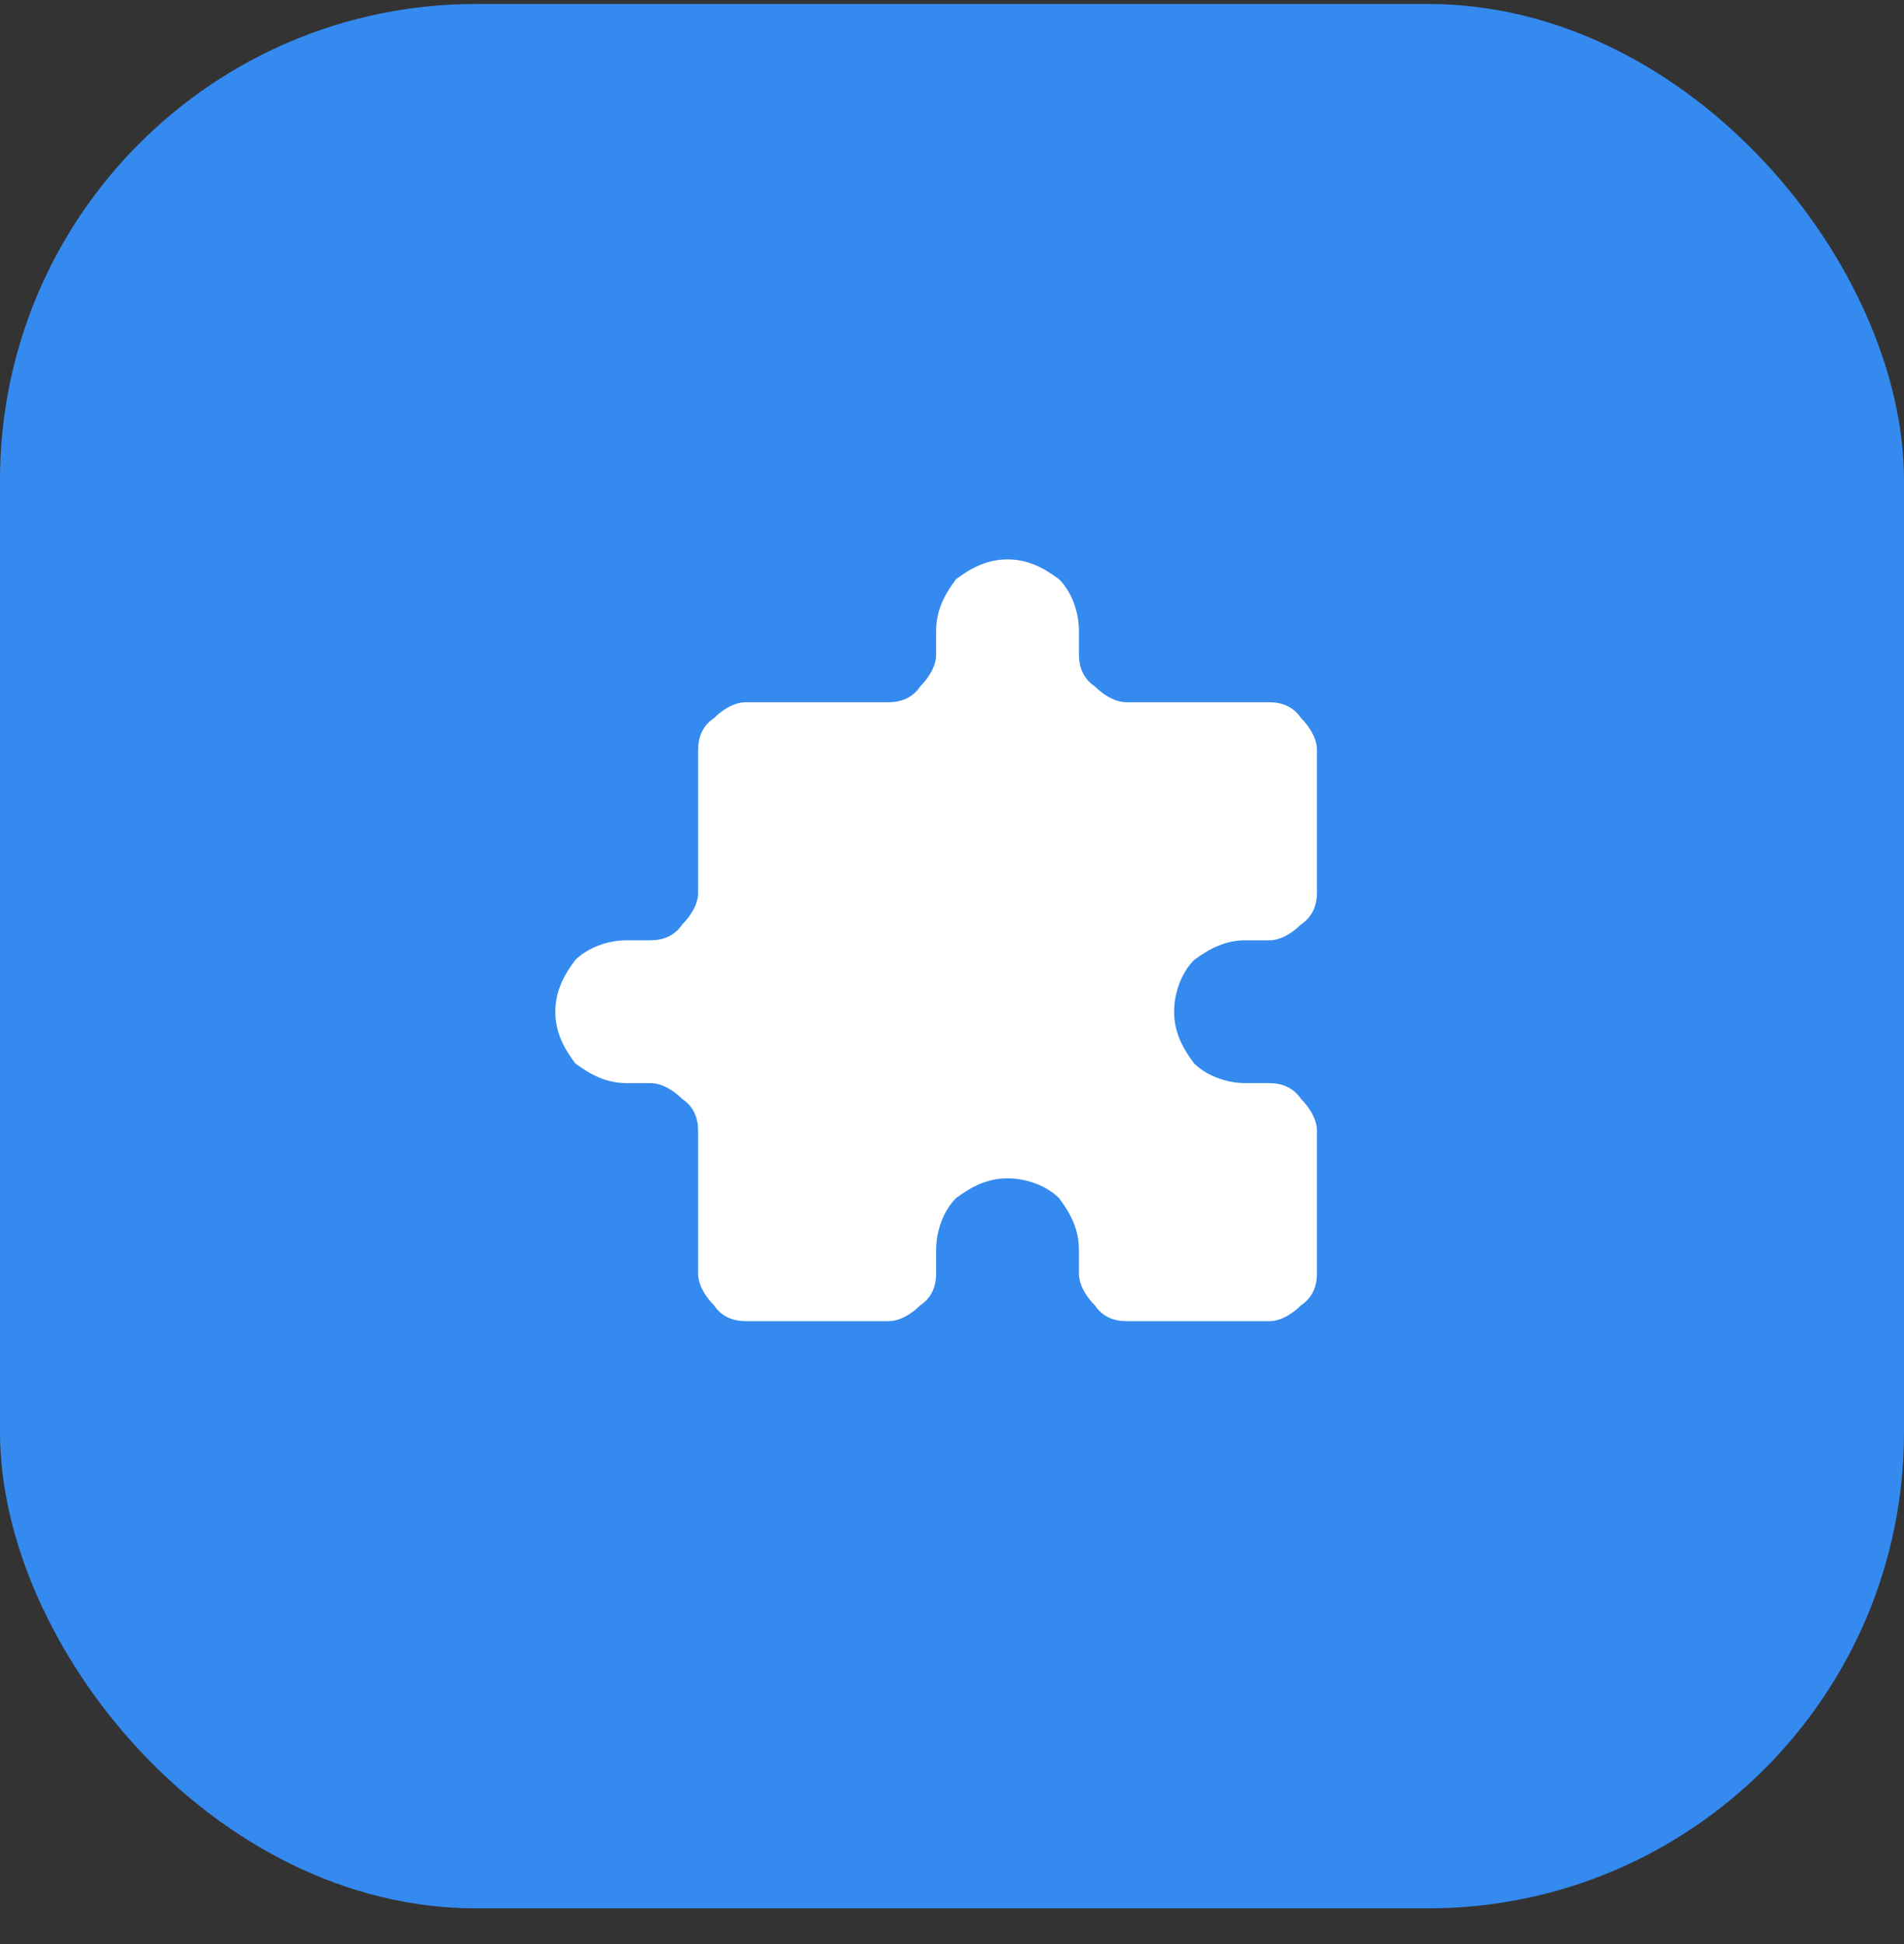
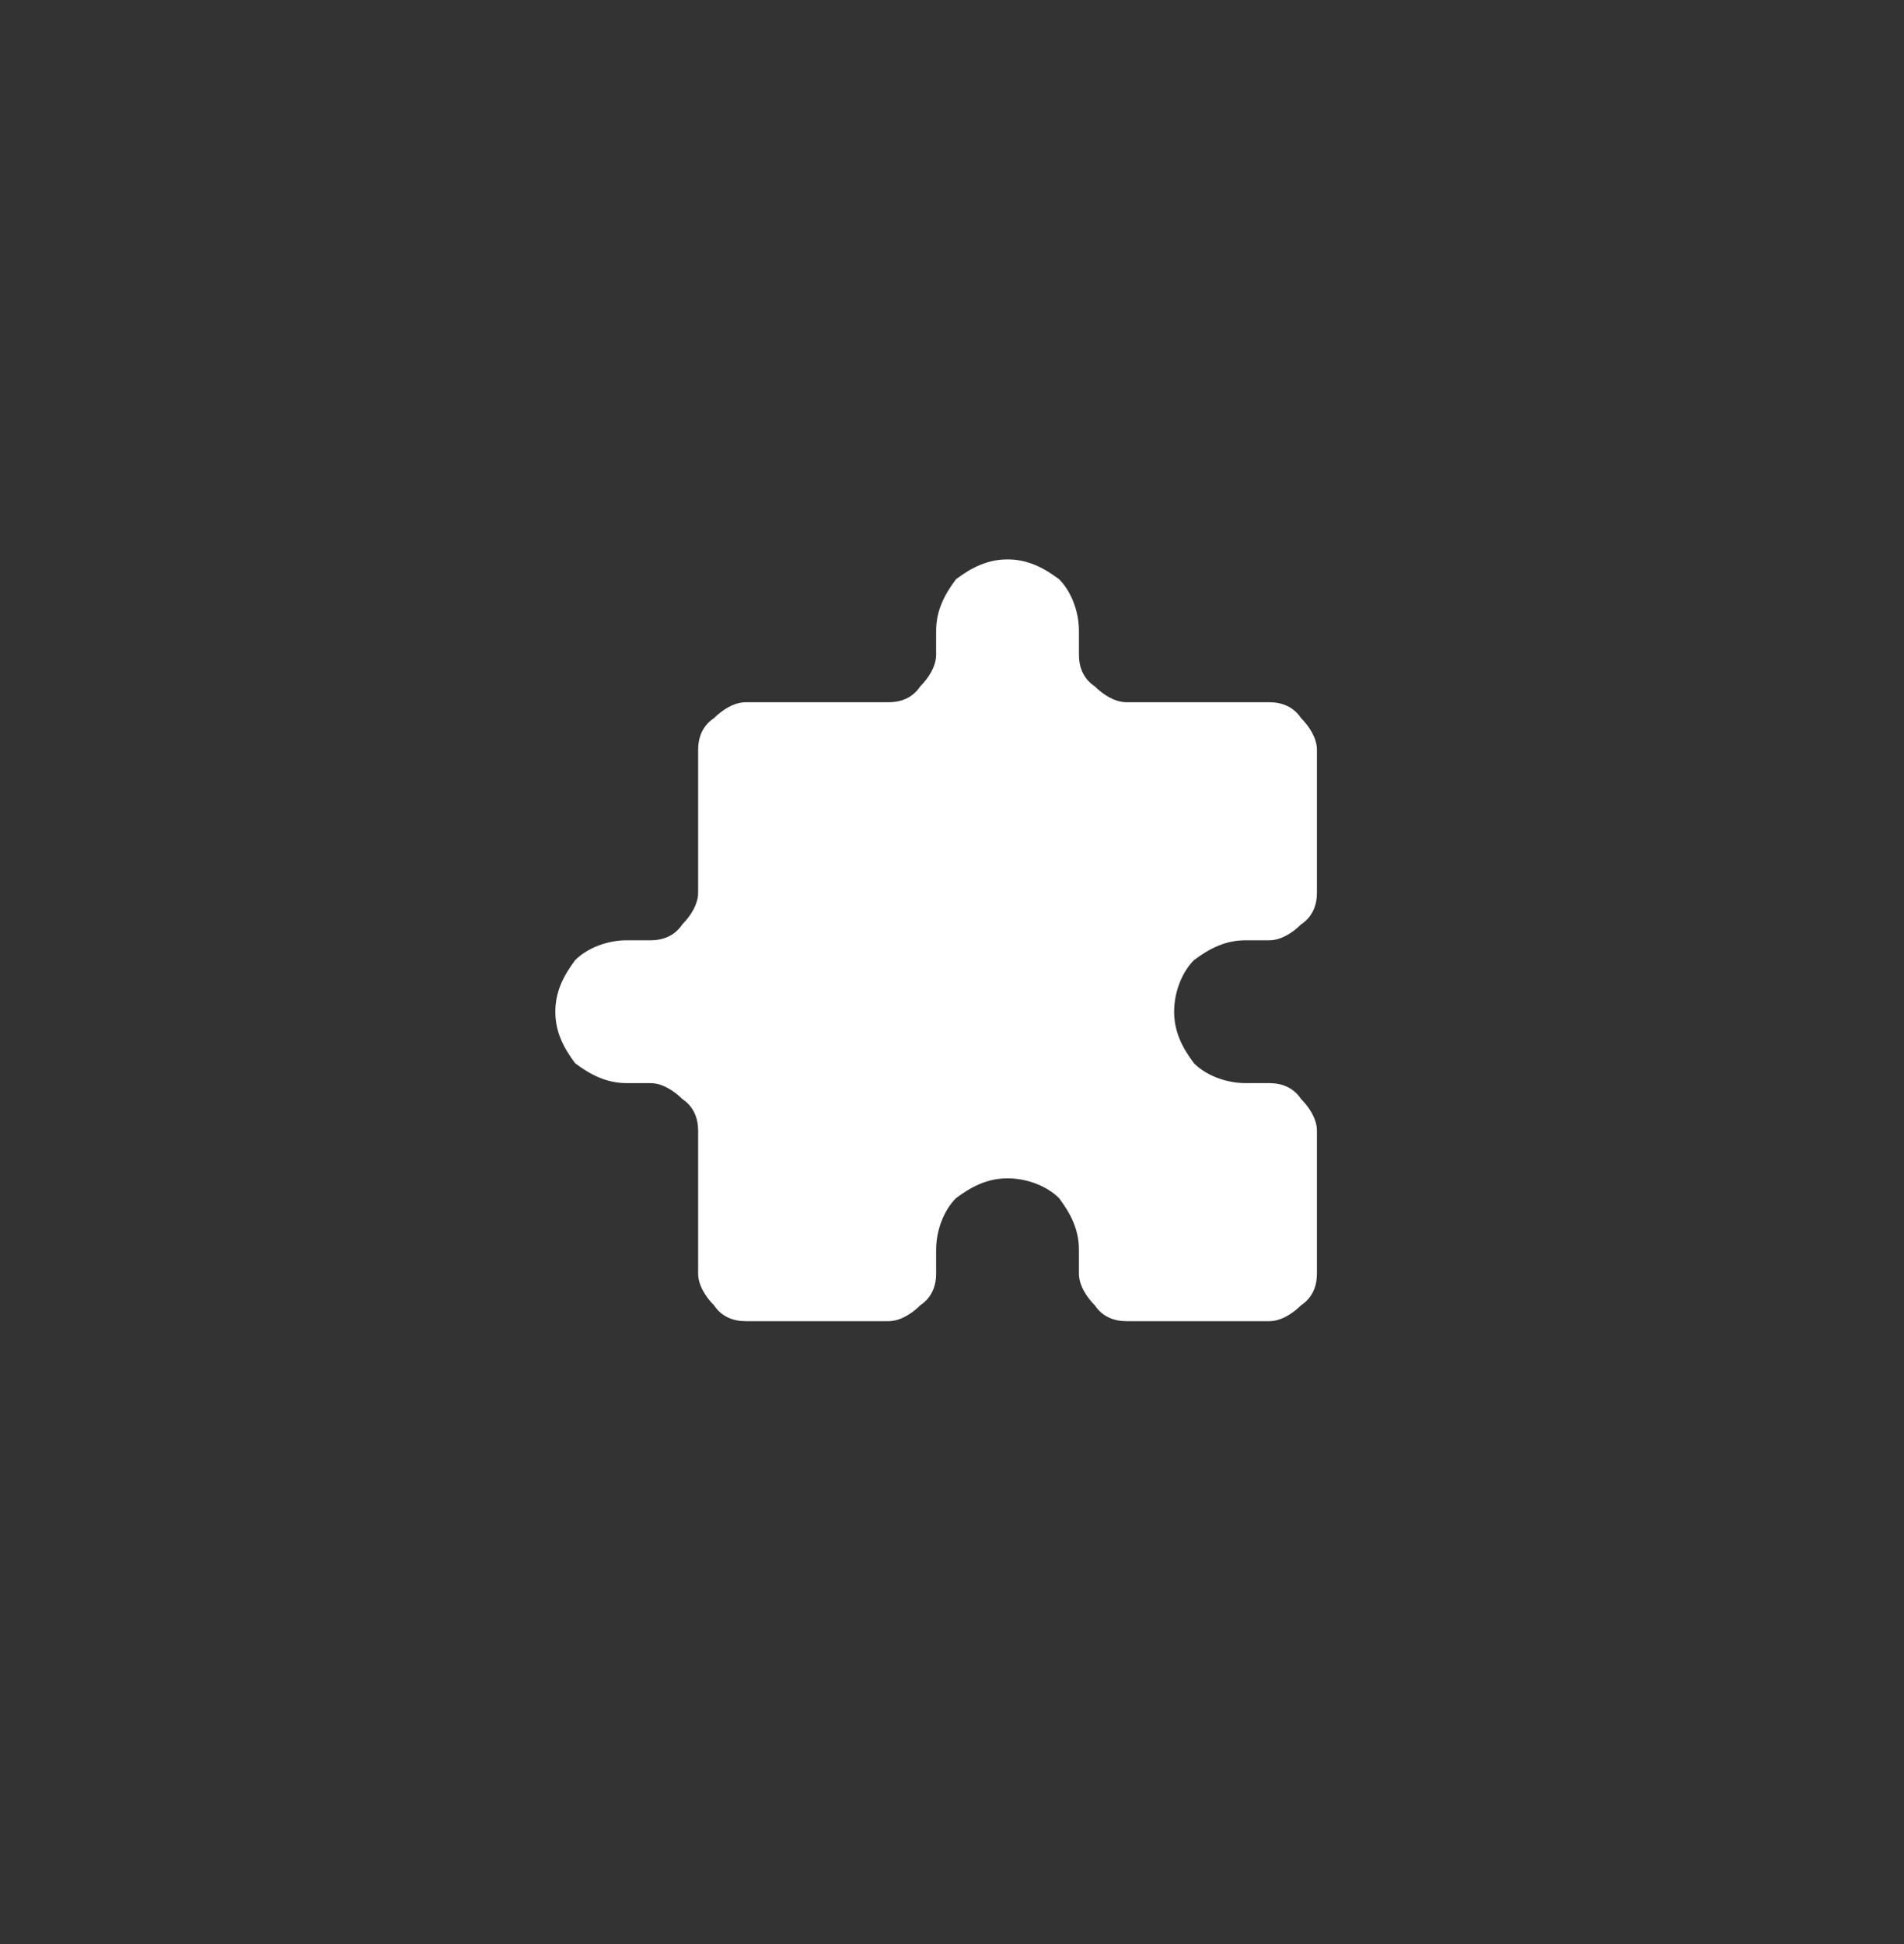
<svg xmlns="http://www.w3.org/2000/svg" width="48" height="49" viewBox="0 0 48 49" fill="none">
  <rect x="0" y="0" width="48" height="49" fill="#333333" stroke="none" />
-   <rect y="0.1" width="48" height="48" rx="12" fill="#348AEF" />
  <path d="M23.6 15.9C23.6 15.4 23.8 15 24.1 14.6C24.5 14.3 24.9 14.1 25.4 14.1C25.9 14.1 26.3 14.3 26.7 14.6C27 14.9 27.2 15.4 27.2 15.9V16.5C27.2 16.8 27.3 17.1 27.6 17.3C27.8 17.5 28.1 17.7 28.4 17.7H32C32.3 17.7 32.6 17.8 32.8 18.1C33 18.3 33.2 18.6 33.2 18.9V22.5C33.2 22.8 33.1 23.1 32.8 23.3C32.6 23.5 32.3 23.7 32 23.7H31.4C30.9 23.7 30.5 23.9 30.1 24.2C29.8 24.5 29.6 25 29.6 25.5C29.6 26 29.8 26.4 30.1 26.8C30.4 27.1 30.9 27.3 31.4 27.3H32C32.3 27.3 32.6 27.4 32.8 27.7C33 27.9 33.2 28.2 33.2 28.5V32.1C33.2 32.4 33.1 32.7 32.8 32.9C32.6 33.1 32.3 33.3 32 33.3H28.4C28.1 33.3 27.8 33.2 27.6 32.9C27.4 32.7 27.2 32.4 27.2 32.1V31.5C27.2 31 27 30.6 26.7 30.2C26.4 29.9 25.9 29.7 25.4 29.7C24.9 29.7 24.5 29.9 24.1 30.2C23.8 30.5 23.6 31 23.6 31.5V32.1C23.6 32.4 23.5 32.7 23.2 32.9C23 33.1 22.7 33.3 22.4 33.3H18.8C18.5 33.3 18.2 33.2 18 32.9C17.8 32.7 17.6 32.4 17.6 32.1V28.5C17.6 28.2 17.5 27.9 17.2 27.7C17 27.5 16.7 27.3 16.4 27.3H15.8C15.3 27.3 14.9 27.1 14.5 26.8C14.2 26.4 14 26 14 25.5C14 25 14.2 24.6 14.5 24.2C14.8 23.9 15.3 23.7 15.8 23.7H16.4C16.7 23.7 17 23.6 17.2 23.3C17.4 23.1 17.6 22.8 17.6 22.5V18.9C17.6 18.6 17.7 18.3 18 18.1C18.2 17.9 18.5 17.7 18.8 17.7H22.4C22.7 17.7 23 17.6 23.2 17.3C23.4 17.1 23.6 16.8 23.6 16.5V15.9Z" fill="white" />
</svg>